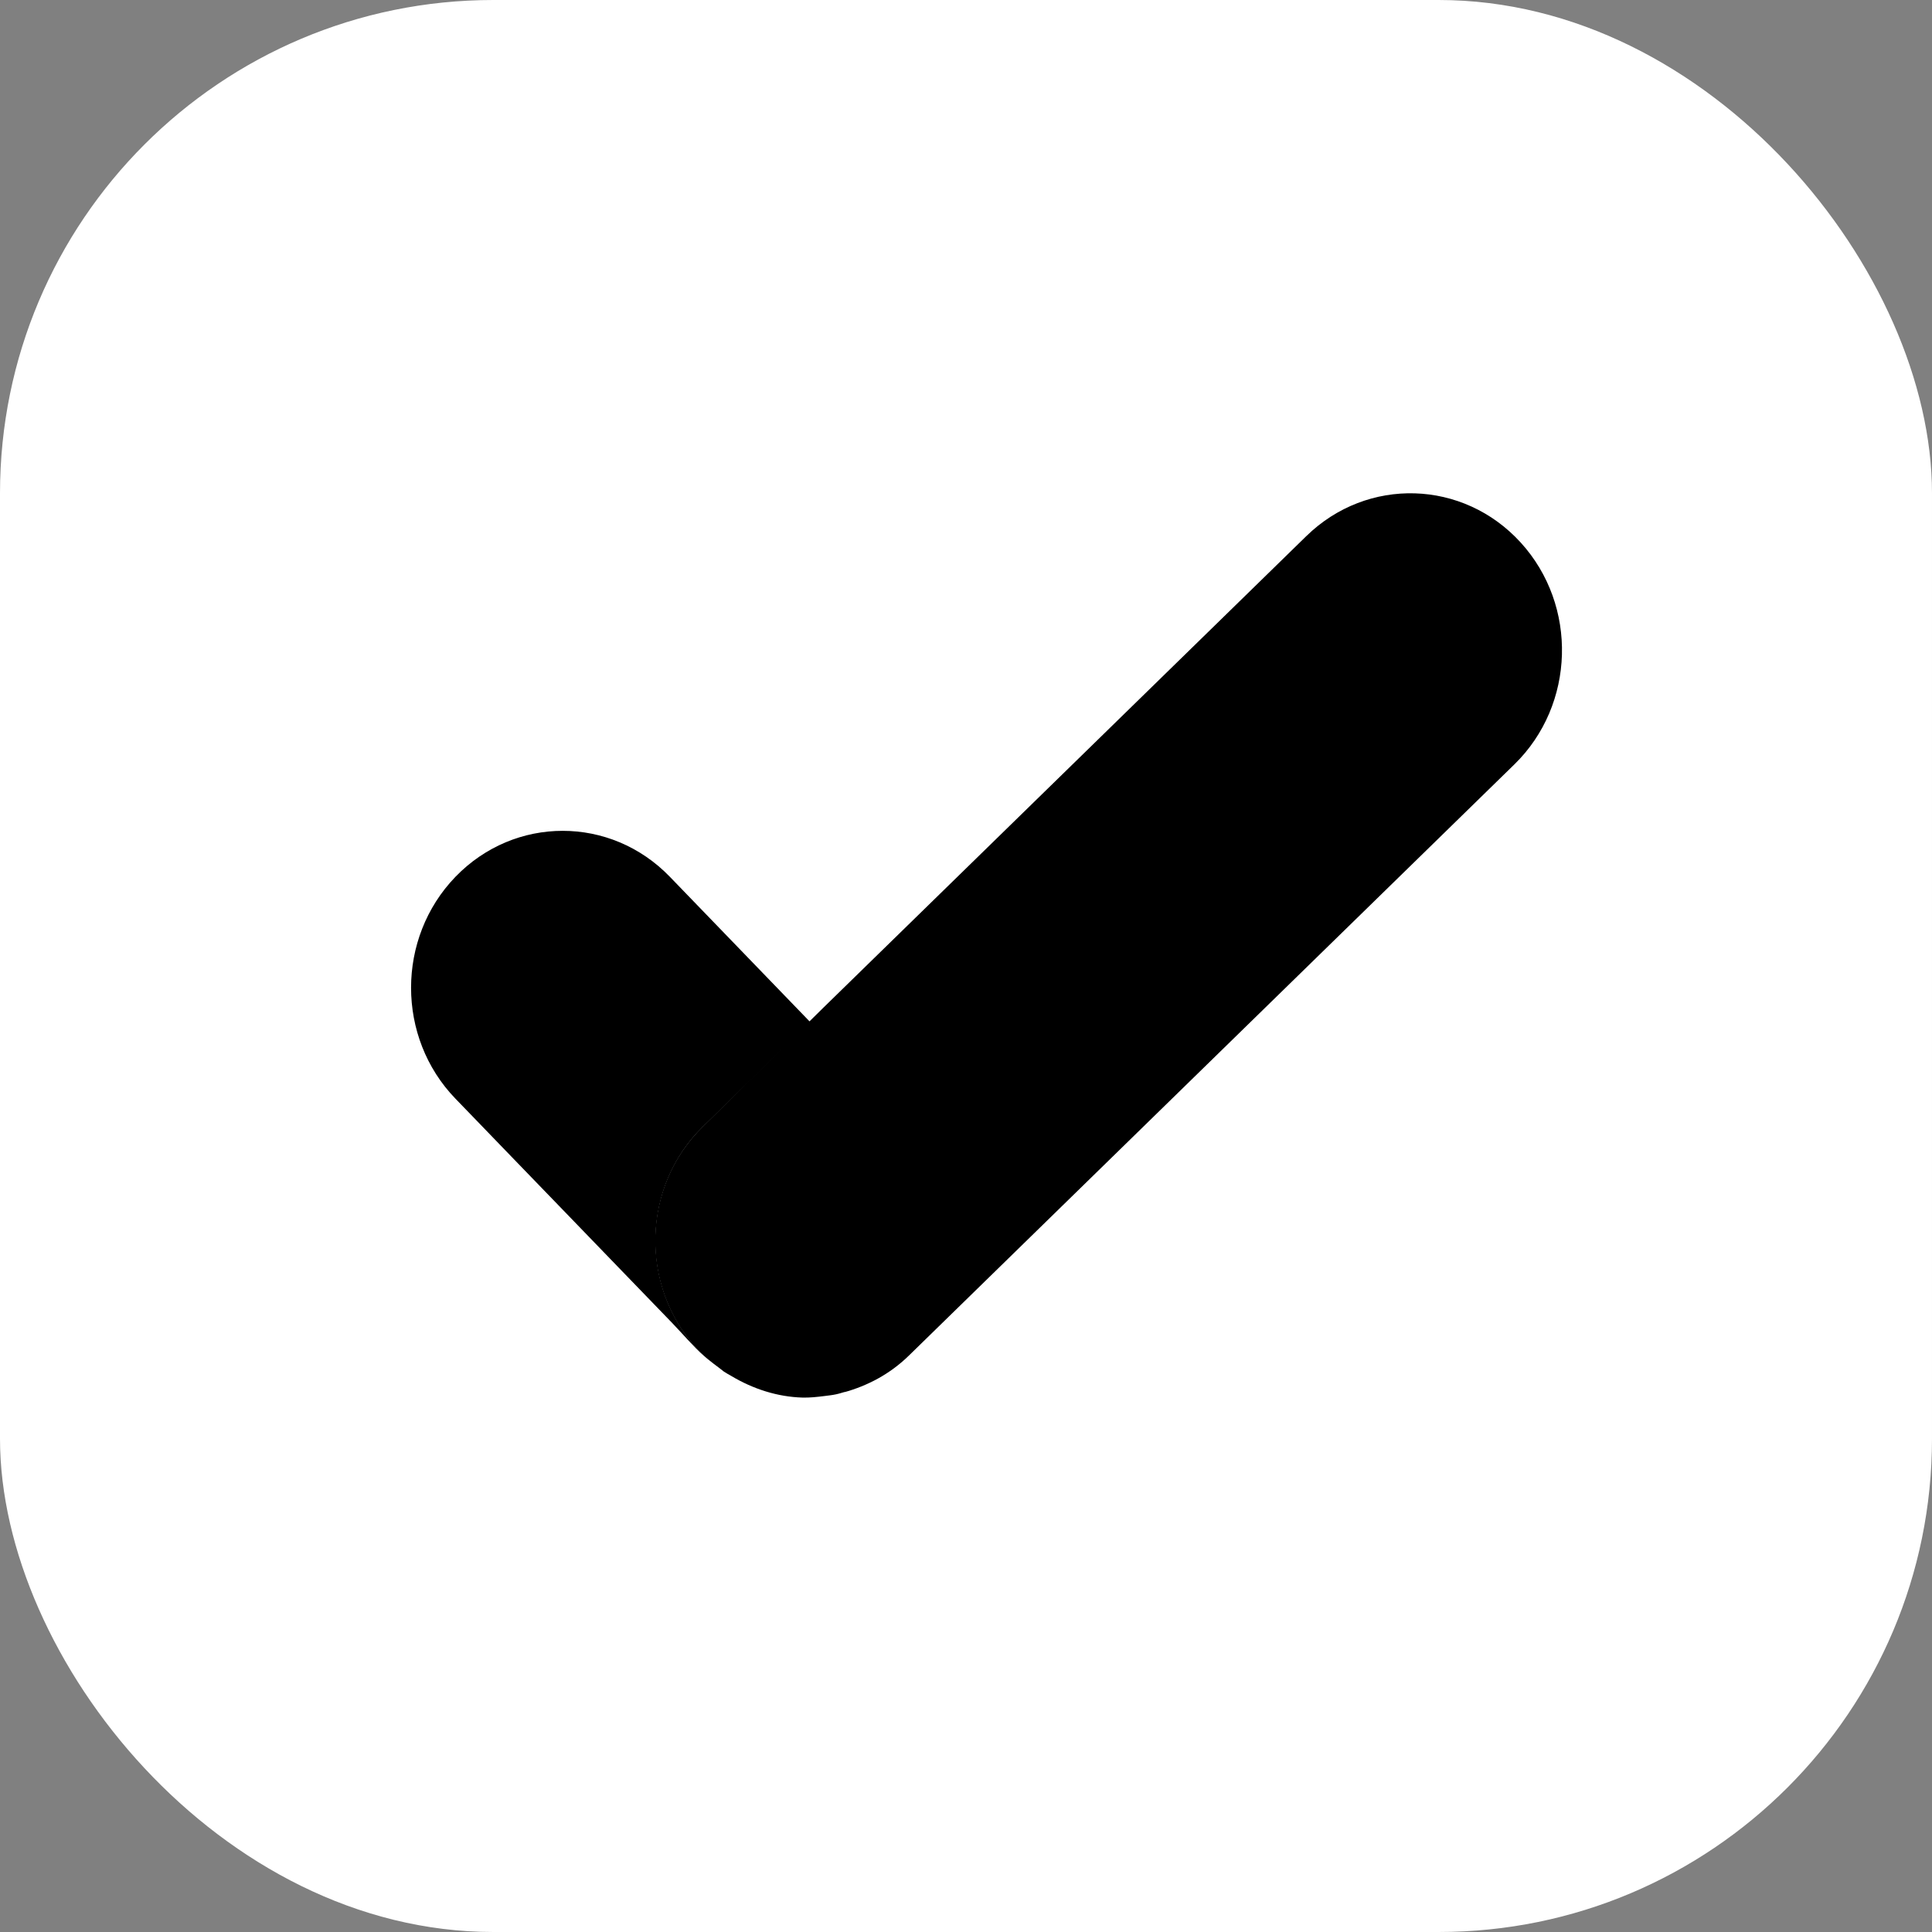
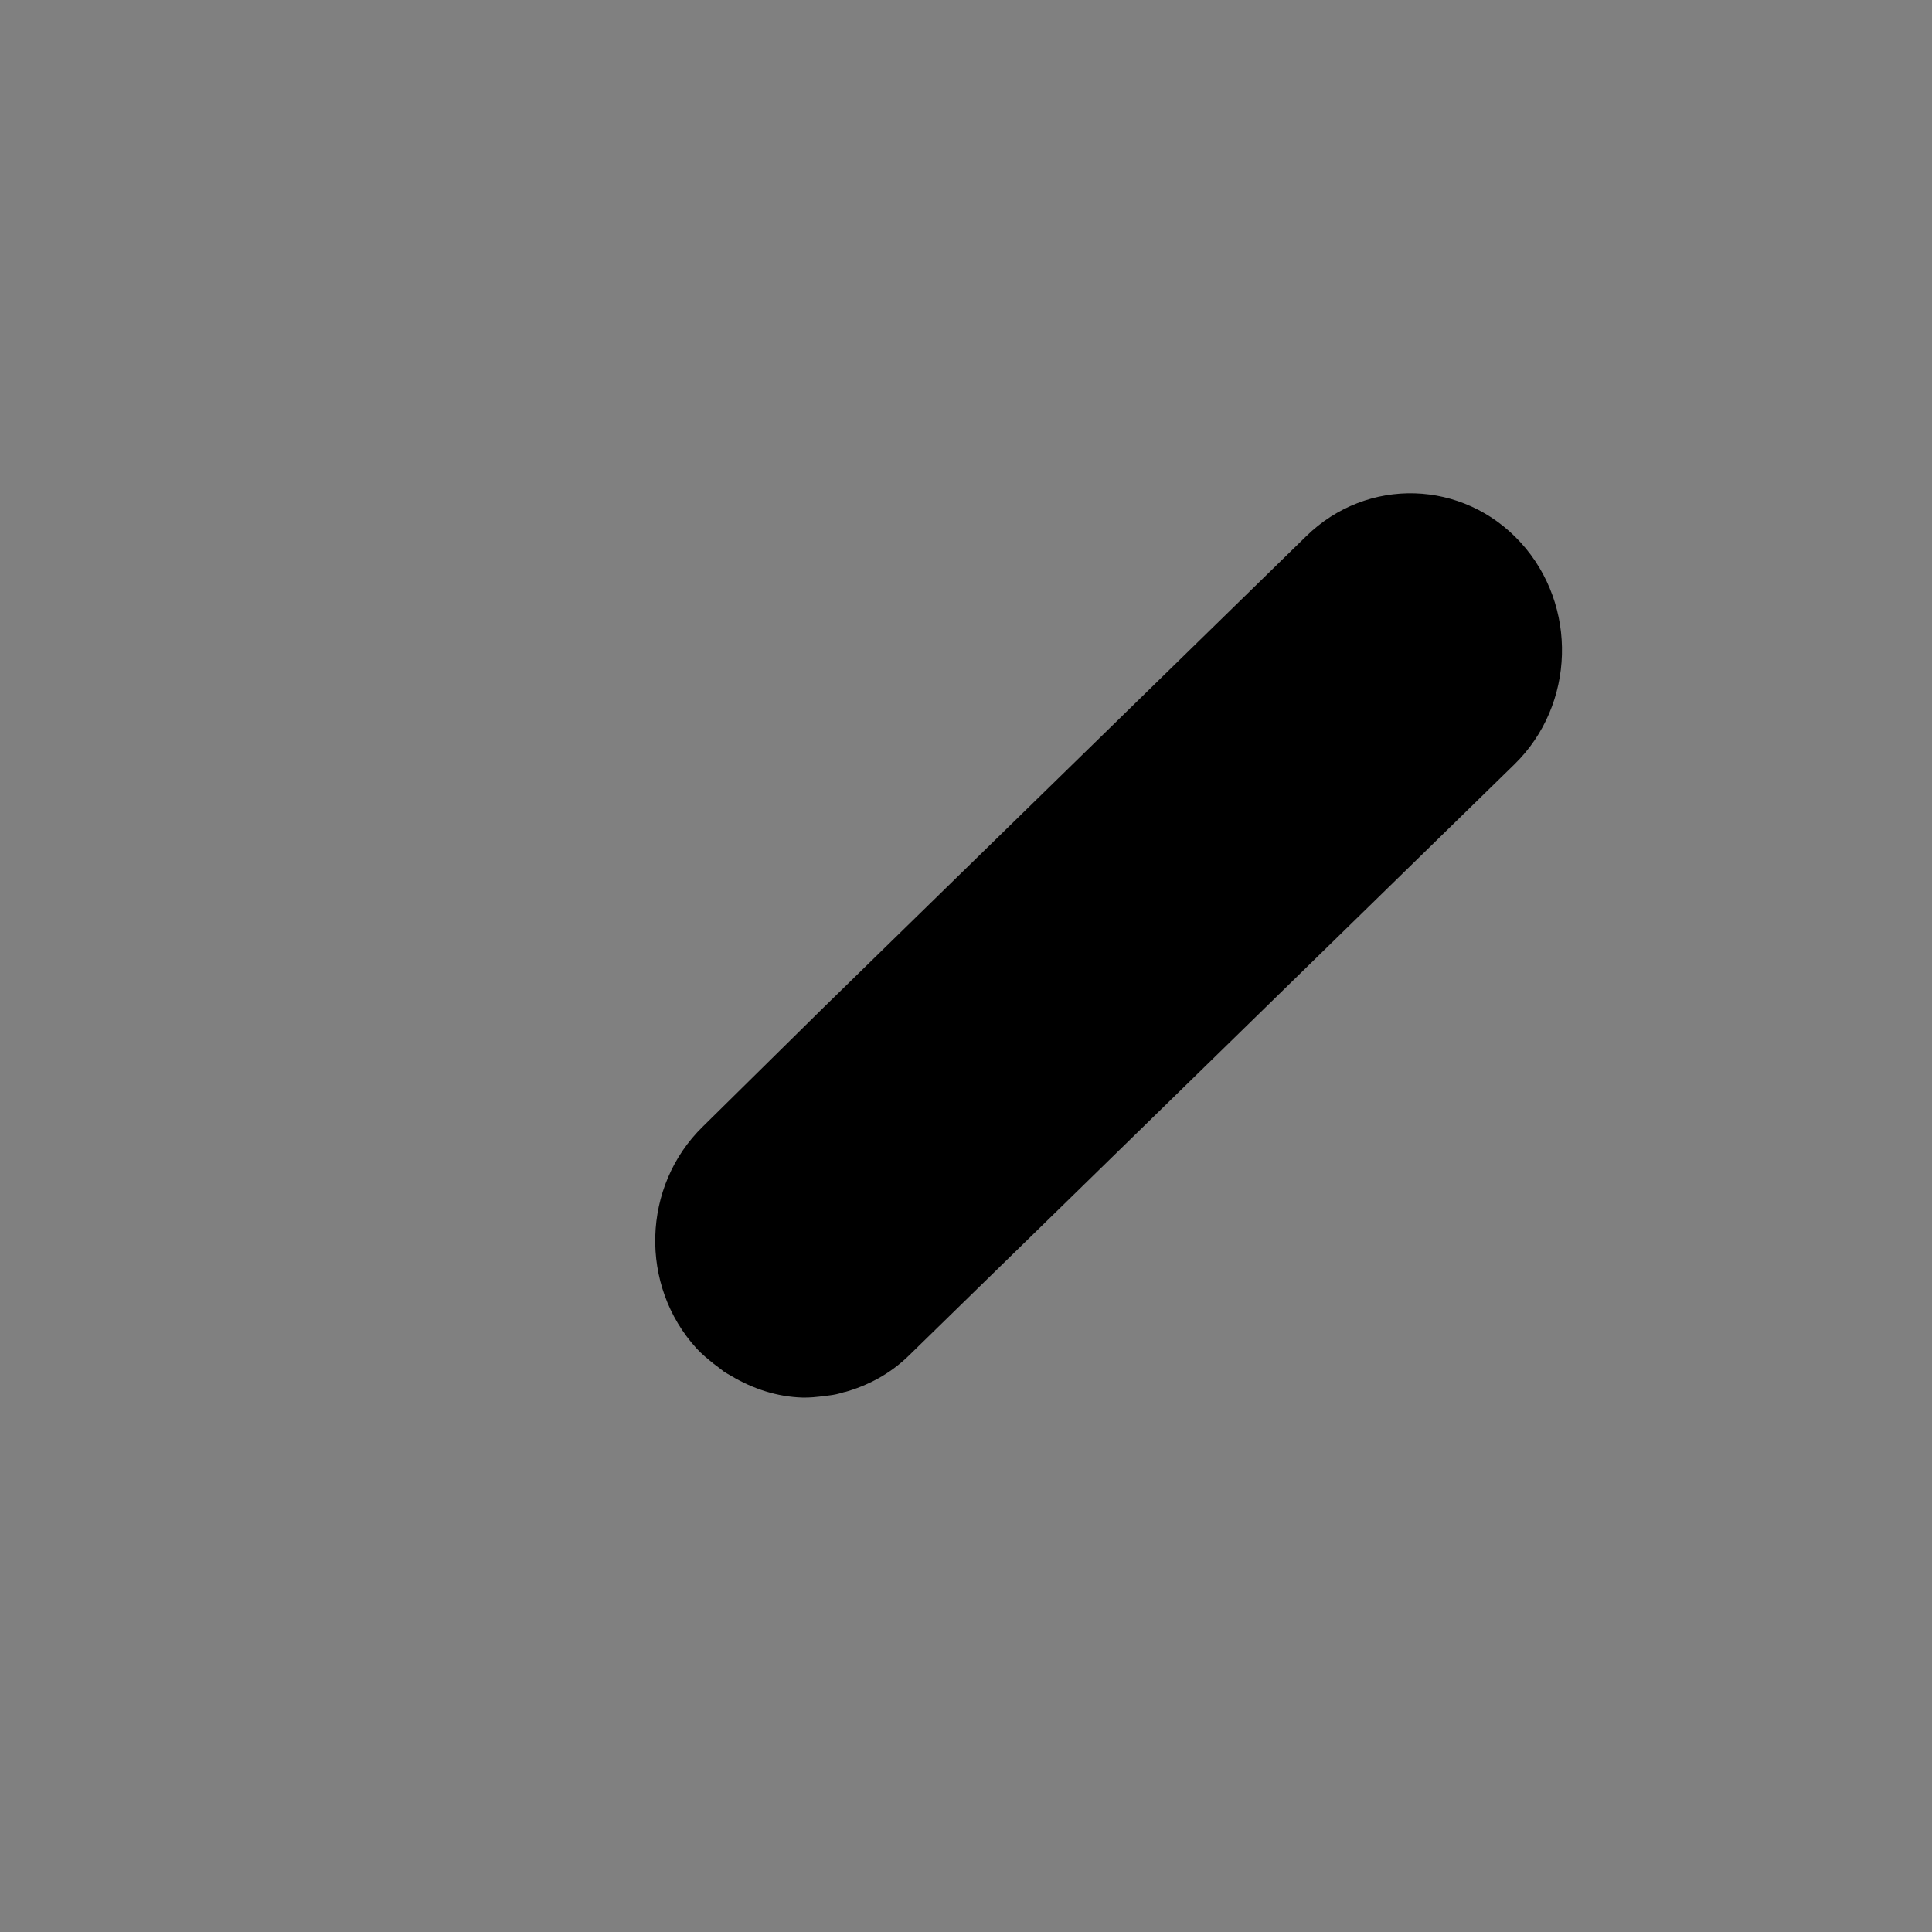
<svg xmlns="http://www.w3.org/2000/svg" width="47" height="47" viewBox="0 0 47 47" fill="none">
  <rect x="0" y="0" width="47" height="47" fill="#808080" stroke="none" />
-   <rect width="47" height="47" rx="12" fill="white" style="fill:white;fill-opacity:1;" />
  <g clip-path="url(#clip0_5455_38994)">
-     <path fill-rule="evenodd" clip-rule="evenodd" d="M17.102 27.406L19.708 24.862L16.296 21.33C14.856 19.839 12.521 19.839 11.08 21.33C9.64 22.821 9.64 25.238 11.08 26.728C11.208 26.86 11.335 26.992 11.463 27.124C11.788 27.461 12.113 27.797 12.438 28.134L13.75 29.491C14.213 29.971 14.677 30.451 15.14 30.93L16.353 32.185C16.607 32.449 16.844 32.732 17.117 32.977C17.196 33.048 17.281 33.113 17.367 33.176C17.224 33.06 17.079 32.944 16.95 32.803C15.553 31.269 15.621 28.853 17.102 27.406Z" fill="#FFCC48" style="fill:#FFCC48;fill:color(display-p3 1 0.8 0.282);fill-opacity:1;" />
    <path fill-rule="evenodd" clip-rule="evenodd" d="M36.994 13.198C35.596 11.664 33.262 11.594 31.78 13.041L20.02 24.524L17.097 27.407C15.615 28.853 15.547 31.27 16.945 32.803C17.074 32.944 17.218 33.06 17.362 33.177C17.447 33.24 17.531 33.304 17.614 33.37C17.669 33.407 17.727 33.436 17.783 33.469C18.321 33.792 18.915 33.981 19.52 33.999C19.698 34.004 19.875 33.984 20.053 33.962C20.148 33.949 20.242 33.941 20.337 33.92C20.415 33.904 20.492 33.878 20.57 33.856C20.557 33.86 20.544 33.868 20.531 33.871C21.103 33.713 21.65 33.428 22.111 32.977L36.842 18.594C38.323 17.147 38.391 14.731 36.994 13.198Z" fill="#FE5C55" style="fill:#FE5C55;fill:color(display-p3 0.996 0.361 0.333);fill-opacity:1;" />
  </g>
  <defs>
    <clipPath id="clip0_5455_38994">
      <rect width="28" height="22" fill="white" style="fill:white;fill-opacity:1;" transform="translate(10 12)" />
    </clipPath>
  </defs>
</svg>